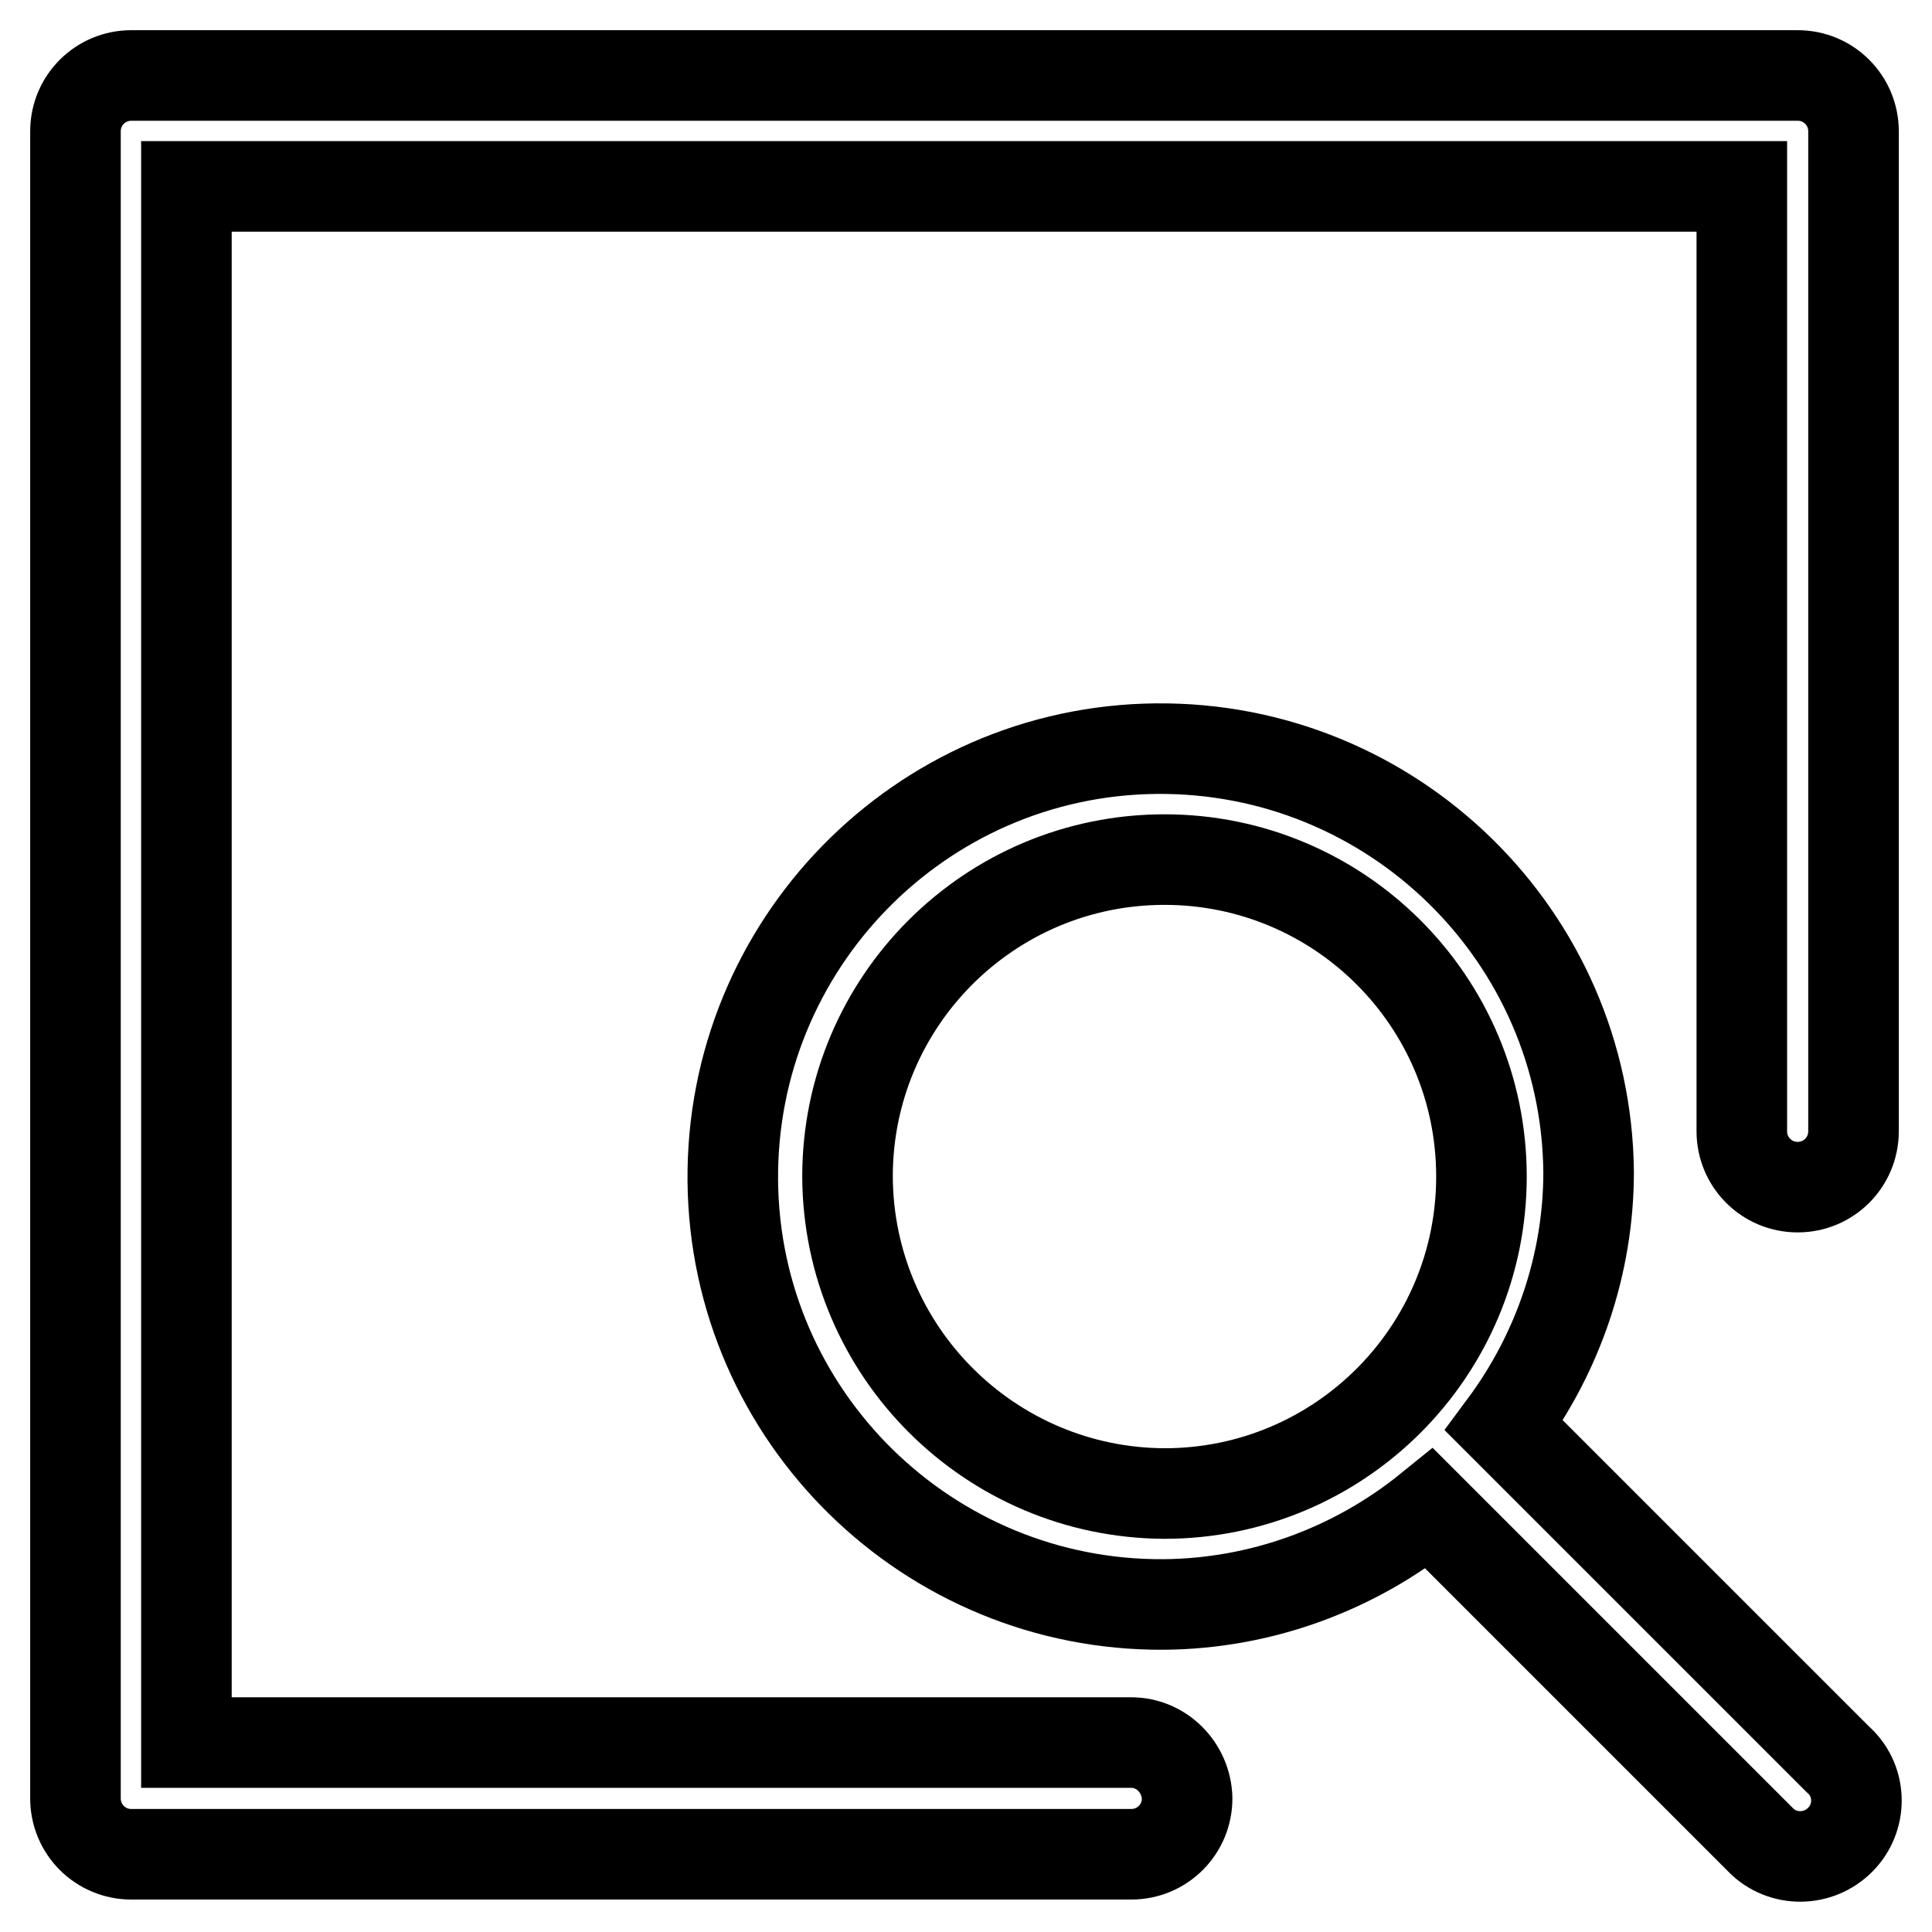
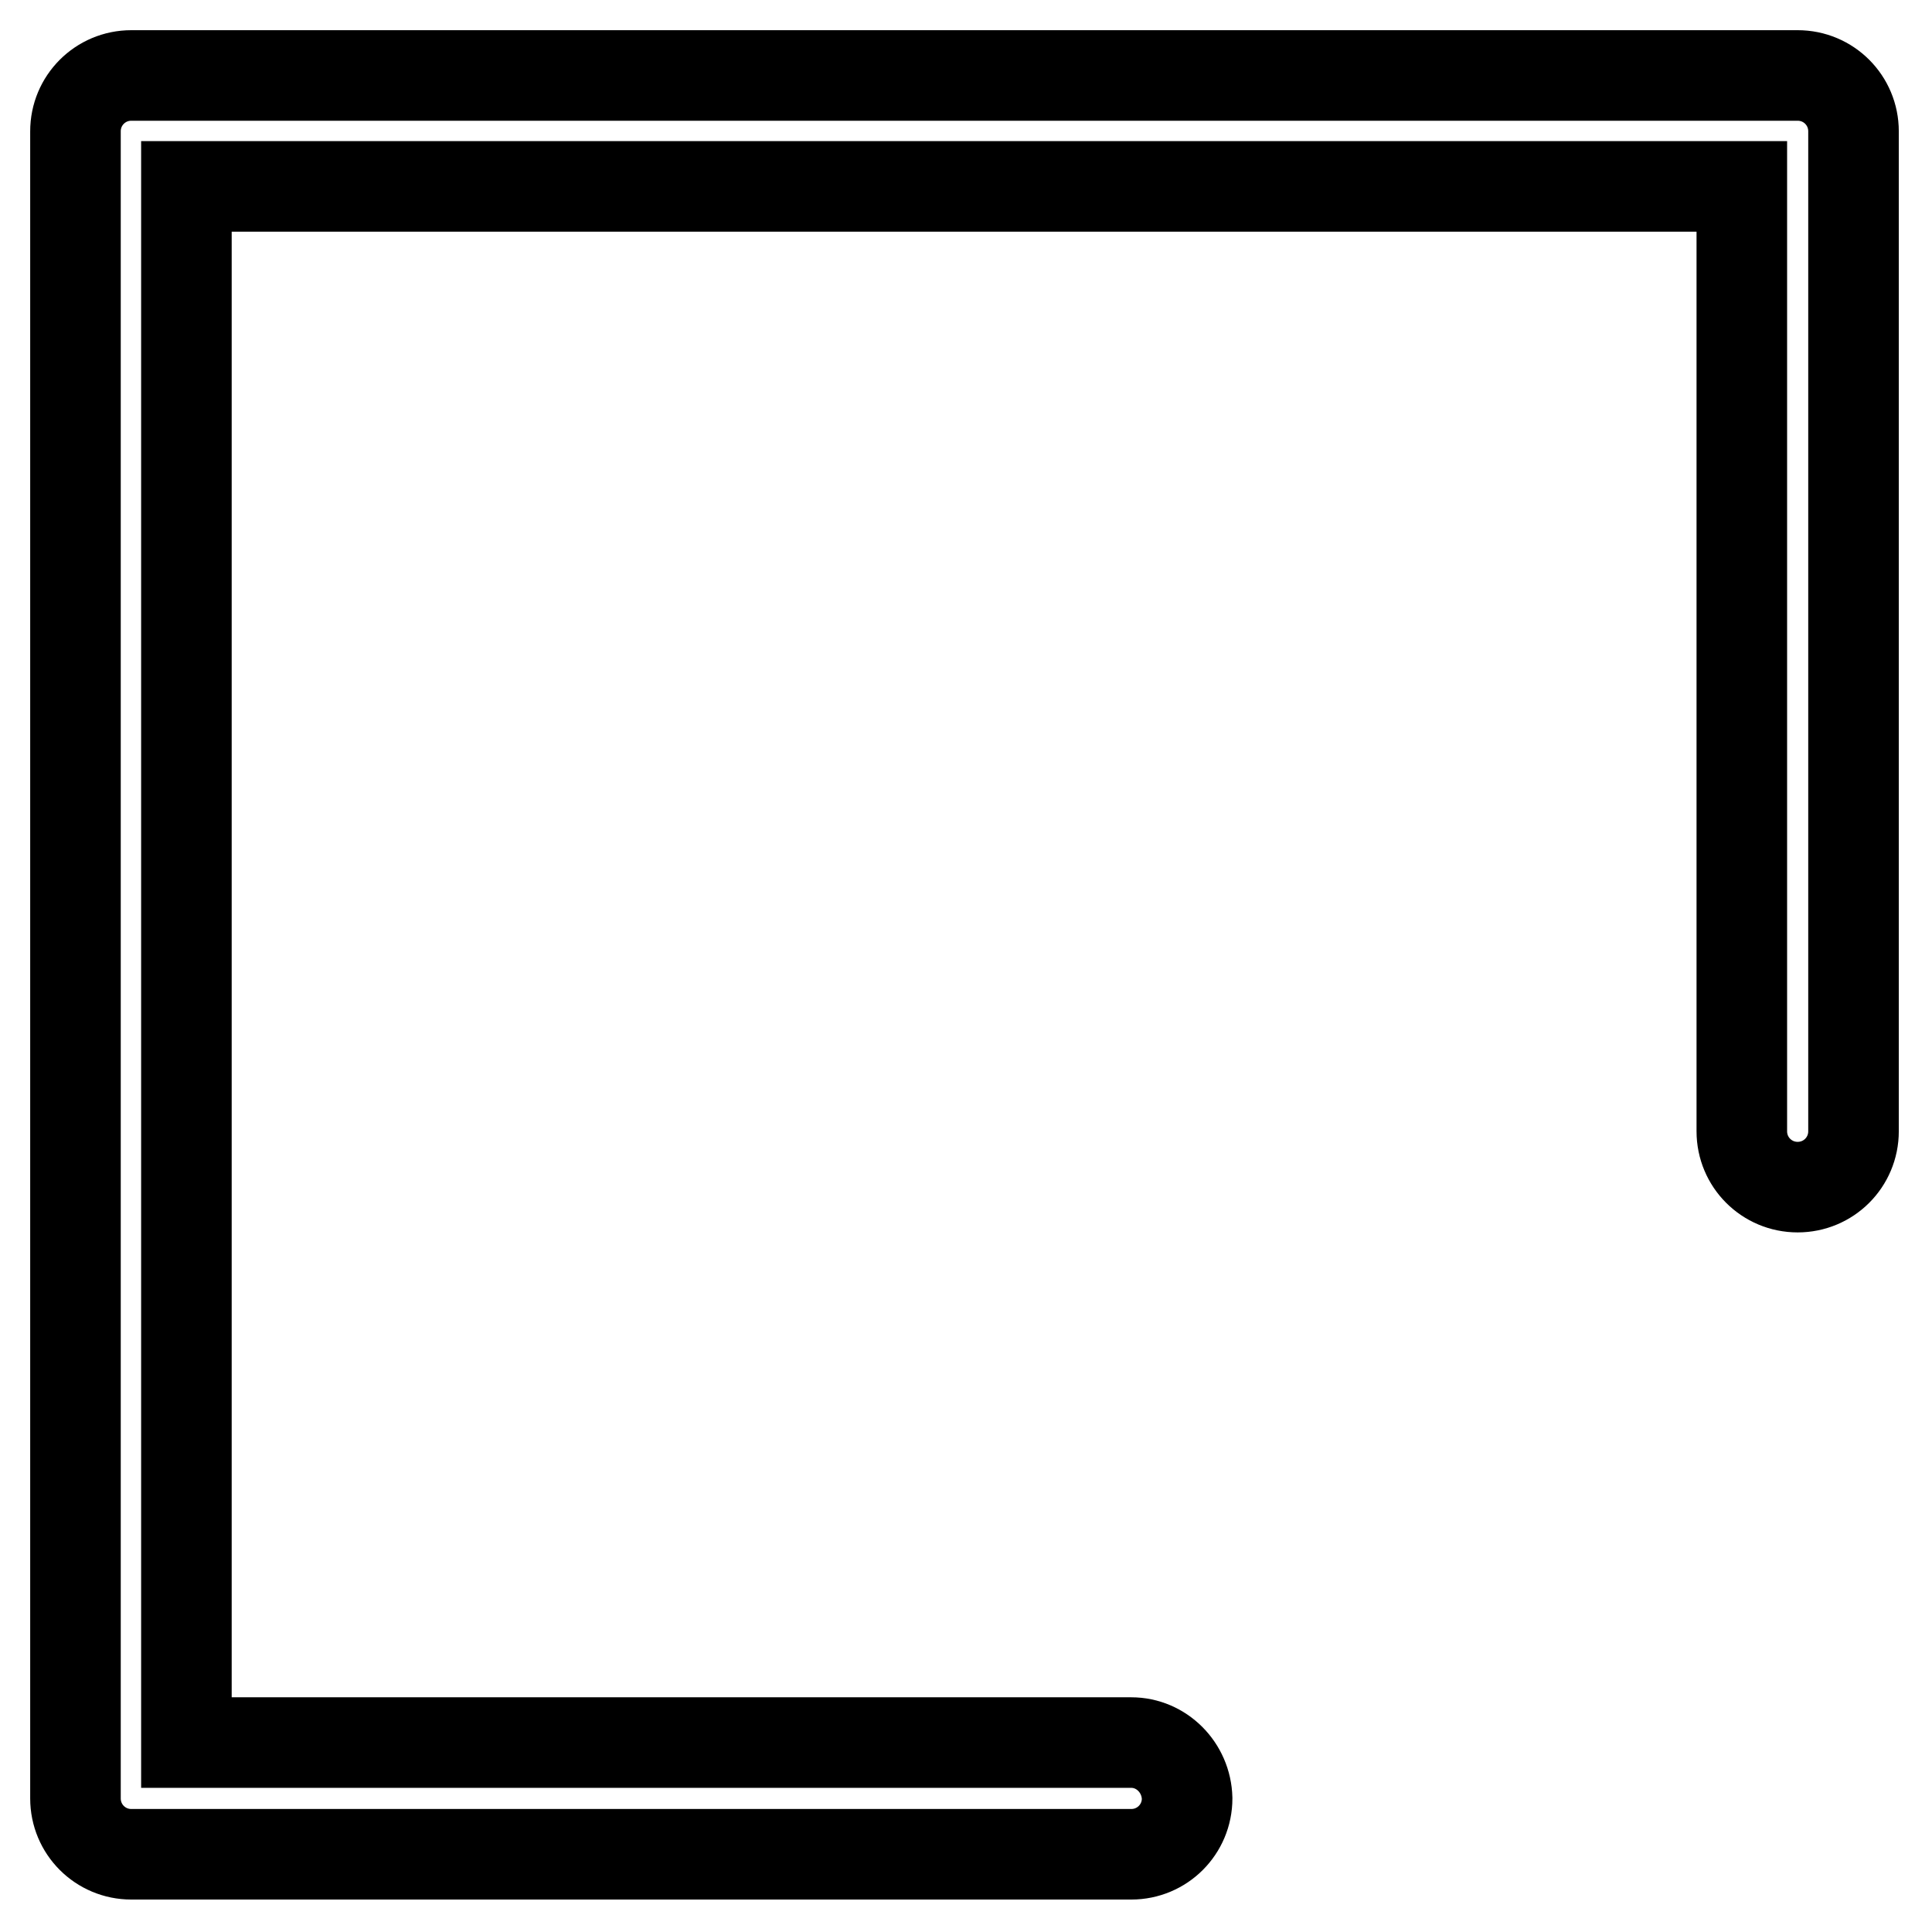
<svg xmlns="http://www.w3.org/2000/svg" version="1.1" x="0px" y="0px" viewBox="0 0 256 256" enable-background="new 0 0 256 256" xml:space="preserve">
  <g>
    <path stroke-width="12" fill-opacity="0" stroke="#000000" d="M149.9,230.9H24.7V24.7h206.1v125.2c0,4.1,3.3,7.4,7.4,7.4c4.1,0,7.4-3.3,7.4-7.4V17.4 c0-4.1-3.3-7.4-7.4-7.4H17.4c-4.1,0-7.4,3.3-7.4,7.4v220.9c0,4.1,3.3,7.4,7.4,7.4l0,0h132.5c4.1,0,7.4-3.3,7.4-7.4 C157.2,234.2,153.9,230.9,149.9,230.9z" />
-     <path stroke-width="12" fill-opacity="0" stroke="#000000" d="M243.5,233.1l-44.2-44.2c7.2-9.7,11.2-21.5,11.2-33.6c-0.3-31.3-26-56.4-57.3-56.1s-56.4,26-56.1,57.3 c0.3,31.2,25.9,56.3,57.1,56.1c12.8-0.1,25.2-4.6,35.2-12.7l44.2,44.2c3,2.7,7.7,2.5,10.5-0.6C246.8,240.5,246.6,235.8,243.5,233.1 z M112.3,155.9c0-23.2,18.8-42,42-42c23.2,0,42,18.8,42,42c0,23.2-18.8,42-42,42C131.2,197.8,112.4,179.1,112.3,155.9z" />
  </g>
</svg>